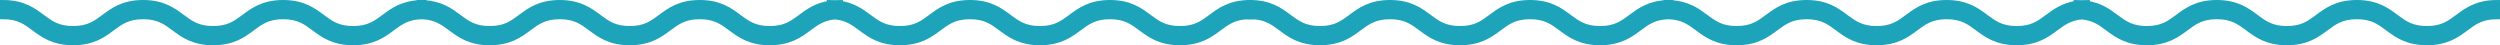
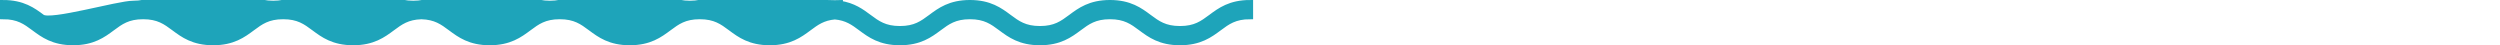
<svg xmlns="http://www.w3.org/2000/svg" width="1209.201" height="21.884" viewBox="0 0 1209.201 21.884">
  <g id="Onda_blu_5" transform="translate(-120.883 -6036.464)">
-     <path id="Tracciato_228" data-name="Tracciato 228" d="M630.266,84.616c-7.428,0-10.965-2.627-15.06-5.671-4.361-3.244-9.3-6.918-18.81-6.918s-14.449,3.674-18.81,6.918c-4.091,3.044-7.628,5.671-15.053,5.671s-10.962-2.627-15.056-5.671c-4.361-3.244-9.3-6.918-18.81-6.918s-14.449,3.674-18.81,6.918c-4.094,3.044-7.625,5.671-15.053,5.671s-10.959-2.627-15.056-5.671c-3.561-2.647-7.511-5.581-14.019-6.568v-.35c-.837,0-1.627.04-2.39.093-.774-.053-1.564-.093-2.4-.093v.35c-6.511.987-10.462,3.917-14.023,6.568-4.094,3.044-7.631,5.671-15.056,5.671s-10.962-2.627-15.056-5.671c-4.361-3.244-9.3-6.918-18.81-6.918s-14.449,3.674-18.81,6.918c-4.094,3.044-7.631,5.671-15.053,5.671s-10.959-2.627-15.053-5.671c-4.364-3.244-9.305-6.918-18.814-6.918s-14.449,3.674-18.81,6.918c-4.094,3.044-7.628,5.671-15.053,5.671s-10.962-2.627-15.053-5.671-8.7-6.471-17.133-6.878v-.04c-.283,0-.56.007-.837.01s-.557-.01-.84-.01v.04c-8.425.4-13.036,3.831-17.133,6.878s-7.631,5.671-15.06,5.671-10.959-2.627-15.056-5.671c-4.354-3.244-9.3-6.918-18.807-6.918s-14.449,3.674-18.81,6.918c-4.094,3.044-7.628,5.671-15.053,5.671s-10.962-2.627-15.06-5.671c-4.361-3.244-9.3-6.918-18.81-6.918s-14.449,3.674-18.8,6.918c-4.1,3.044-7.631,5.671-15.056,5.671S83.93,81.989,79.839,78.945c-4.361-3.244-9.3-6.918-18.81-6.918v6.295c7.425,0,10.959,2.631,15.053,5.674,4.361,3.241,9.3,6.915,18.81,6.915S109.341,87.237,113.7,84c4.094-3.044,7.635-5.674,15.053-5.674s10.965,2.631,15.06,5.674c4.361,3.241,9.3,6.915,18.81,6.915s14.449-3.674,18.81-6.915c4.091-3.044,7.625-5.674,15.053-5.674S207.447,80.952,211.541,84c4.358,3.241,9.3,6.915,18.807,6.915S244.8,87.237,249.161,84c3.937-2.927,7.361-5.471,14.219-5.661,6.858.19,10.279,2.734,14.216,5.661,4.361,3.241,9.3,6.915,18.807,6.915s14.449-3.674,18.81-6.915c4.1-3.044,7.631-5.674,15.053-5.674S341.225,80.952,345.323,84c4.361,3.241,9.3,6.915,18.81,6.915s14.449-3.674,18.81-6.915c4.094-3.044,7.631-5.674,15.053-5.674S408.961,80.952,413.055,84c4.354,3.241,9.3,6.915,18.807,6.915s14.449-3.674,18.81-6.915c3.627-2.7,6.825-5.064,12.666-5.571,5.834.507,9.032,2.874,12.656,5.571,4.361,3.241,9.3,6.915,18.81,6.915s14.449-3.674,18.81-6.915c4.094-3.044,7.628-5.674,15.053-5.674s10.962,2.631,15.06,5.674c4.357,3.241,9.3,6.915,18.807,6.915S576.983,87.237,581.34,84c4.094-3.044,7.631-5.674,15.056-5.674S607.359,80.952,611.453,84c4.361,3.241,9.3,6.915,18.814,6.915s14.449-3.674,18.81-6.915c4.091-3.044,7.631-5.674,15.053-5.674V72.027c-9.505,0-14.449,3.674-18.81,6.918-4.094,3.044-7.631,5.671-15.053,5.671" transform="translate(61.354 5965.937)" fill="#1ea4ba" stroke="#1ea4ba" stroke-width="3" />
-     <path id="Tracciato_229" data-name="Tracciato 229" d="M630.266,84.616c-7.428,0-10.965-2.627-15.06-5.671-4.361-3.244-9.3-6.918-18.81-6.918s-14.449,3.674-18.81,6.918c-4.091,3.044-7.628,5.671-15.053,5.671s-10.962-2.627-15.056-5.671c-4.361-3.244-9.3-6.918-18.81-6.918s-14.449,3.674-18.81,6.918c-4.094,3.044-7.625,5.671-15.053,5.671s-10.959-2.627-15.056-5.671c-3.561-2.647-7.511-5.581-14.019-6.568v-.35c-.837,0-1.627.04-2.39.093-.774-.053-1.564-.093-2.4-.093v.35c-6.511.987-10.462,3.917-14.023,6.568-4.094,3.044-7.631,5.671-15.056,5.671s-10.962-2.627-15.056-5.671c-4.361-3.244-9.3-6.918-18.81-6.918s-14.449,3.674-18.81,6.918c-4.094,3.044-7.631,5.671-15.053,5.671s-10.959-2.627-15.053-5.671c-4.364-3.244-9.305-6.918-18.814-6.918s-14.449,3.674-18.81,6.918c-4.094,3.044-7.628,5.671-15.053,5.671s-10.962-2.627-15.053-5.671-8.7-6.471-17.133-6.878v-.04c-.283,0-.56.007-.837.01s-.557-.01-.84-.01v.04c-8.425.4-13.036,3.831-17.133,6.878s-7.631,5.671-15.06,5.671-10.959-2.627-15.056-5.671c-4.354-3.244-9.3-6.918-18.807-6.918s-14.449,3.674-18.81,6.918c-4.094,3.044-7.628,5.671-15.053,5.671s-10.962-2.627-15.06-5.671c-4.361-3.244-9.3-6.918-18.81-6.918s-14.449,3.674-18.8,6.918c-4.1,3.044-7.631,5.671-15.056,5.671S83.93,81.989,79.839,78.945c-4.361-3.244-9.3-6.918-18.81-6.918v6.295c7.425,0,10.959,2.631,15.053,5.674,4.361,3.241,9.3,6.915,18.81,6.915S109.341,87.237,113.7,84c4.094-3.044,7.635-5.674,15.053-5.674s10.965,2.631,15.06,5.674c4.361,3.241,9.3,6.915,18.81,6.915s14.449-3.674,18.81-6.915c4.091-3.044,7.625-5.674,15.053-5.674S207.447,80.952,211.541,84c4.358,3.241,9.3,6.915,18.807,6.915S244.8,87.237,249.161,84c3.937-2.927,7.361-5.471,14.219-5.661,6.858.19,10.279,2.734,14.216,5.661,4.361,3.241,9.3,6.915,18.807,6.915s14.449-3.674,18.81-6.915c4.1-3.044,7.631-5.674,15.053-5.674S341.225,80.952,345.323,84c4.361,3.241,9.3,6.915,18.81,6.915s14.449-3.674,18.81-6.915c4.094-3.044,7.631-5.674,15.053-5.674S408.961,80.952,413.055,84c4.354,3.241,9.3,6.915,18.807,6.915s14.449-3.674,18.81-6.915c3.627-2.7,6.825-5.064,12.666-5.571,5.834.507,9.032,2.874,12.656,5.571,4.361,3.241,9.3,6.915,18.81,6.915s14.449-3.674,18.81-6.915c4.094-3.044,7.628-5.674,15.053-5.674s10.962,2.631,15.06,5.674c4.357,3.241,9.3,6.915,18.807,6.915S576.983,87.237,581.34,84c4.094-3.044,7.631-5.674,15.056-5.674S607.359,80.952,611.453,84c4.361,3.241,9.3,6.915,18.814,6.915s14.449-3.674,18.81-6.915c4.091-3.044,7.631-5.674,15.053-5.674V72.027c-9.505,0-14.449,3.674-18.81,6.918-4.094,3.044-7.631,5.671-15.053,5.671" transform="translate(664.454 5965.937)" fill="#1ea4ba" stroke="#1ea4ba" stroke-width="3" />
+     <path id="Tracciato_228" data-name="Tracciato 228" d="M630.266,84.616c-7.428,0-10.965-2.627-15.06-5.671-4.361-3.244-9.3-6.918-18.81-6.918s-14.449,3.674-18.81,6.918c-4.091,3.044-7.628,5.671-15.053,5.671s-10.962-2.627-15.056-5.671c-4.361-3.244-9.3-6.918-18.81-6.918s-14.449,3.674-18.81,6.918c-4.094,3.044-7.625,5.671-15.053,5.671s-10.959-2.627-15.056-5.671c-3.561-2.647-7.511-5.581-14.019-6.568v-.35c-.837,0-1.627.04-2.39.093-.774-.053-1.564-.093-2.4-.093v.35s-10.962-2.627-15.056-5.671c-4.361-3.244-9.3-6.918-18.81-6.918s-14.449,3.674-18.81,6.918c-4.094,3.044-7.631,5.671-15.053,5.671s-10.959-2.627-15.053-5.671c-4.364-3.244-9.305-6.918-18.814-6.918s-14.449,3.674-18.81,6.918c-4.094,3.044-7.628,5.671-15.053,5.671s-10.962-2.627-15.053-5.671-8.7-6.471-17.133-6.878v-.04c-.283,0-.56.007-.837.01s-.557-.01-.84-.01v.04c-8.425.4-13.036,3.831-17.133,6.878s-7.631,5.671-15.06,5.671-10.959-2.627-15.056-5.671c-4.354-3.244-9.3-6.918-18.807-6.918s-14.449,3.674-18.81,6.918c-4.094,3.044-7.628,5.671-15.053,5.671s-10.962-2.627-15.06-5.671c-4.361-3.244-9.3-6.918-18.81-6.918s-14.449,3.674-18.8,6.918c-4.1,3.044-7.631,5.671-15.056,5.671S83.93,81.989,79.839,78.945c-4.361-3.244-9.3-6.918-18.81-6.918v6.295c7.425,0,10.959,2.631,15.053,5.674,4.361,3.241,9.3,6.915,18.81,6.915S109.341,87.237,113.7,84c4.094-3.044,7.635-5.674,15.053-5.674s10.965,2.631,15.06,5.674c4.361,3.241,9.3,6.915,18.81,6.915s14.449-3.674,18.81-6.915c4.091-3.044,7.625-5.674,15.053-5.674S207.447,80.952,211.541,84c4.358,3.241,9.3,6.915,18.807,6.915S244.8,87.237,249.161,84c3.937-2.927,7.361-5.471,14.219-5.661,6.858.19,10.279,2.734,14.216,5.661,4.361,3.241,9.3,6.915,18.807,6.915s14.449-3.674,18.81-6.915c4.1-3.044,7.631-5.674,15.053-5.674S341.225,80.952,345.323,84c4.361,3.241,9.3,6.915,18.81,6.915s14.449-3.674,18.81-6.915c4.094-3.044,7.631-5.674,15.053-5.674S408.961,80.952,413.055,84c4.354,3.241,9.3,6.915,18.807,6.915s14.449-3.674,18.81-6.915c3.627-2.7,6.825-5.064,12.666-5.571,5.834.507,9.032,2.874,12.656,5.571,4.361,3.241,9.3,6.915,18.81,6.915s14.449-3.674,18.81-6.915c4.094-3.044,7.628-5.674,15.053-5.674s10.962,2.631,15.06,5.674c4.357,3.241,9.3,6.915,18.807,6.915S576.983,87.237,581.34,84c4.094-3.044,7.631-5.674,15.056-5.674S607.359,80.952,611.453,84c4.361,3.241,9.3,6.915,18.814,6.915s14.449-3.674,18.81-6.915c4.091-3.044,7.631-5.674,15.053-5.674V72.027c-9.505,0-14.449,3.674-18.81,6.918-4.094,3.044-7.631,5.671-15.053,5.671" transform="translate(61.354 5965.937)" fill="#1ea4ba" stroke="#1ea4ba" stroke-width="3" />
  </g>
</svg>